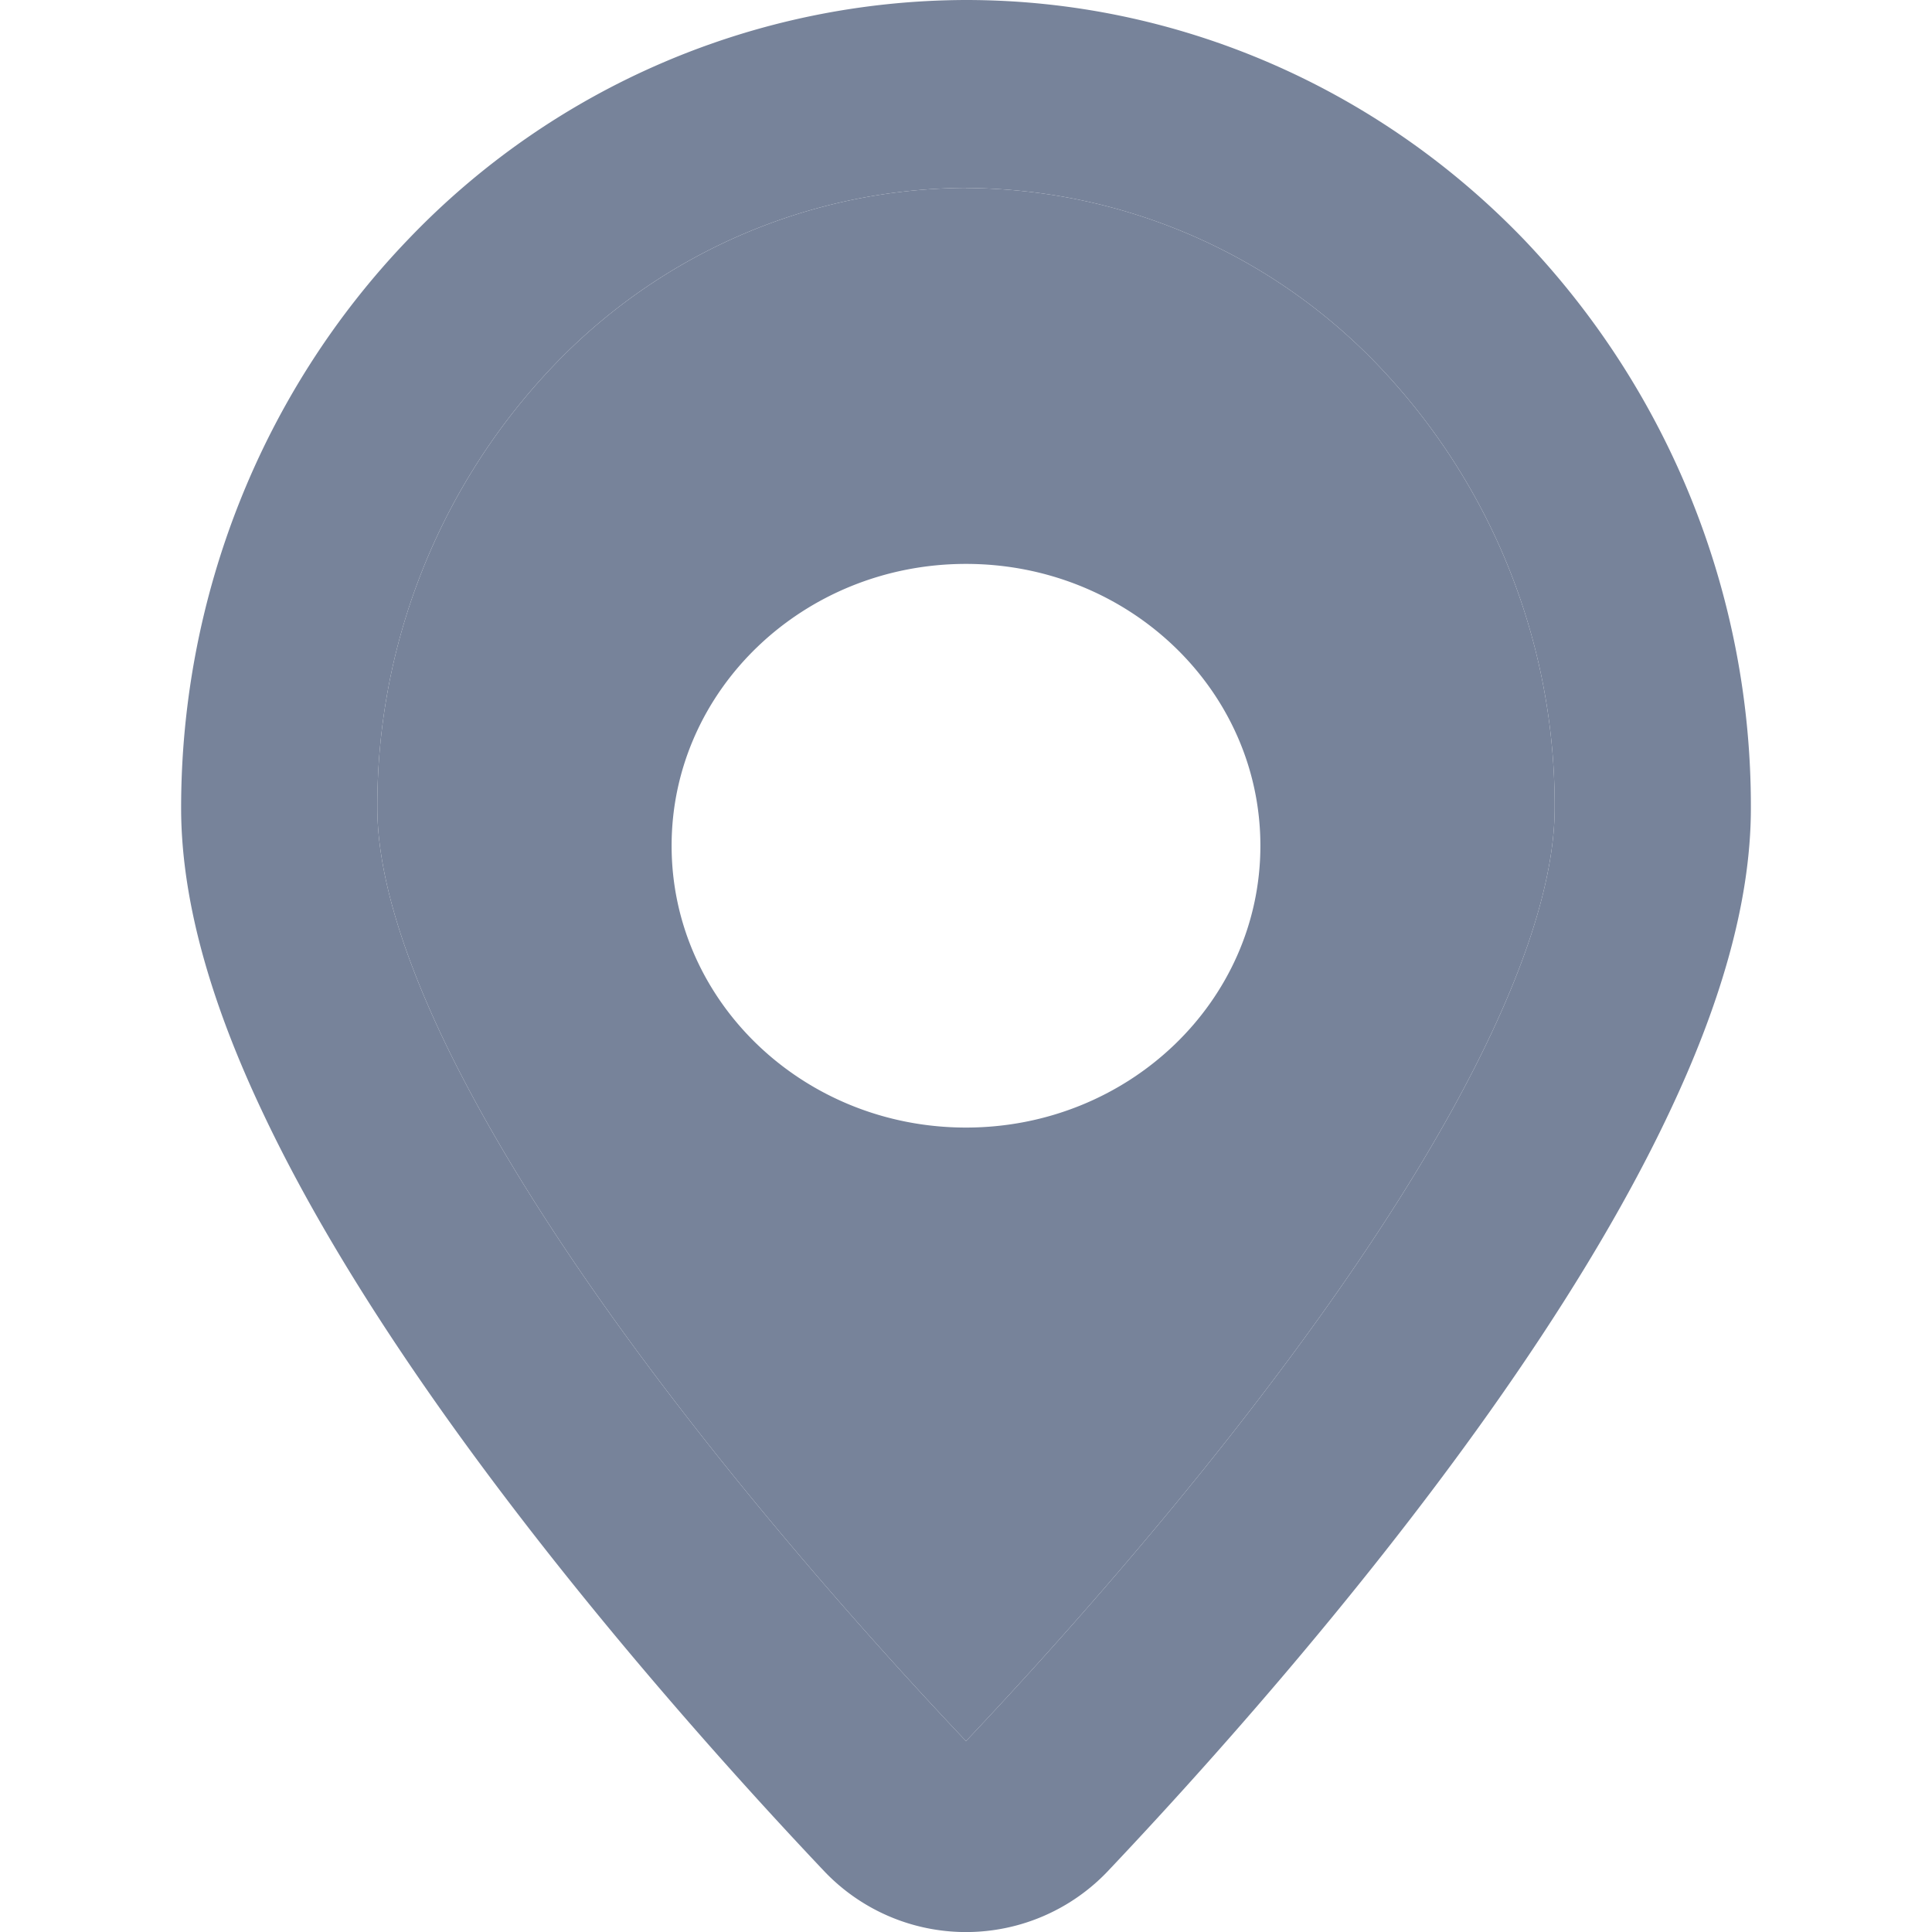
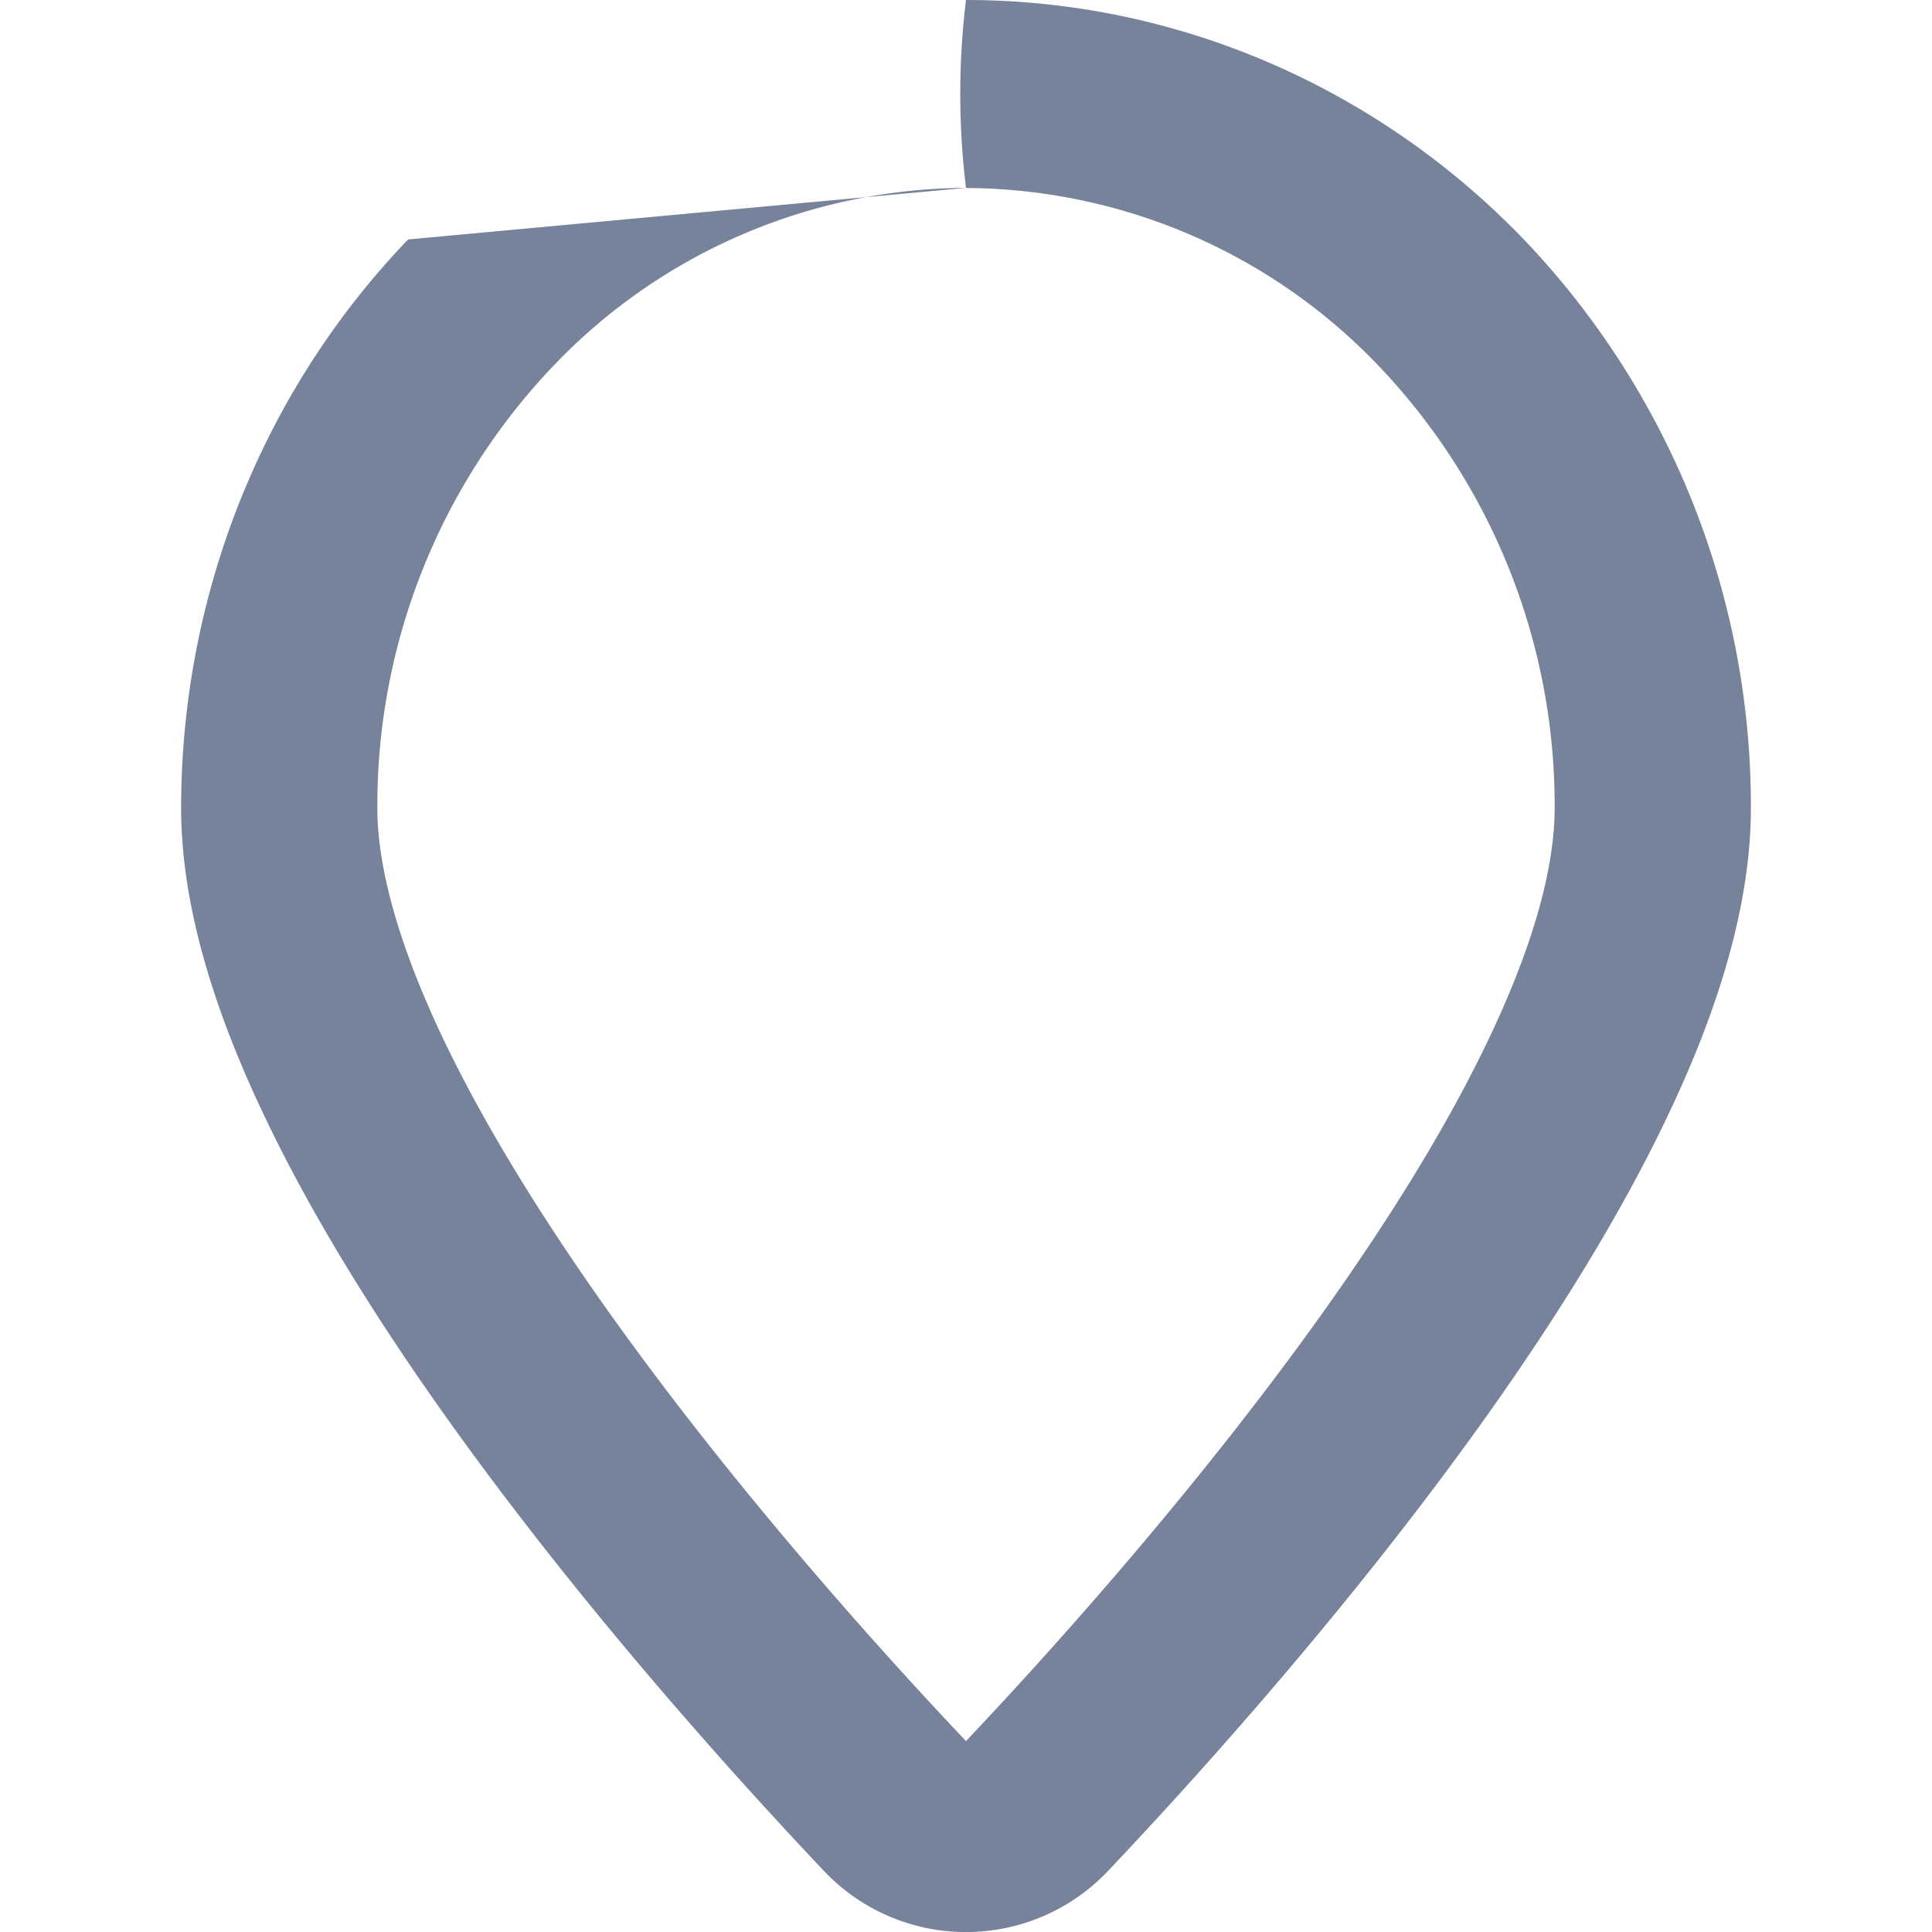
<svg xmlns="http://www.w3.org/2000/svg" width="16" height="16" viewBox="0 0 16 16" fill="none">
-   <path fill-rule="evenodd" clip-rule="evenodd" d="M8 1.556a4.75 4.75 0 0 0-3.424 1.481 5.275 5.275 0 0 0-1.451 3.655c0 .498.18 1.133.526 1.87.342.726.82 1.497 1.354 2.252C6.057 12.3 7.285 13.664 8 14.419c.714-.755 1.943-2.12 2.995-3.605.535-.755 1.013-1.526 1.354-2.252.347-.737.526-1.372.526-1.87a5.275 5.275 0 0 0-1.451-3.655A4.75 4.75 0 0 0 8 1.557zM8 4.67c-1.346 0-2.438 1.045-2.438 2.334 0 1.29 1.092 2.334 2.438 2.334s2.438-1.045 2.438-2.334c0-1.29-1.092-2.334-2.438-2.334z" fill="#77839A" />
-   <path fill-rule="evenodd" clip-rule="evenodd" d="M8 1.556a4.75 4.75 0 0 0-3.424 1.481 5.275 5.275 0 0 0-1.451 3.655c0 .498.18 1.133.526 1.87.342.726.82 1.497 1.354 2.252C6.057 12.3 7.285 13.664 8 14.419c.714-.755 1.943-2.12 2.995-3.605.535-.755 1.013-1.526 1.354-2.252.347-.737.526-1.372.526-1.87a5.275 5.275 0 0 0-1.451-3.655A4.75 4.75 0 0 0 8 1.557zm-4.62.427A6.408 6.408 0 0 1 8 0c1.746 0 3.406.722 4.62 1.983a6.795 6.795 0 0 1 1.88 4.709c0 .815-.28 1.683-.67 2.509-.393.836-.925 1.688-1.49 2.486-1.131 1.597-2.44 3.043-3.17 3.814a1.62 1.62 0 0 1-2.34 0c-.73-.771-2.039-2.217-3.17-3.814-.565-.798-1.097-1.65-1.49-2.486-.39-.826-.67-1.694-.67-2.51 0-1.754.67-3.449 1.88-4.708z" fill="#77839A" />
+   <path fill-rule="evenodd" clip-rule="evenodd" d="M8 1.556a4.75 4.75 0 0 0-3.424 1.481 5.275 5.275 0 0 0-1.451 3.655c0 .498.18 1.133.526 1.87.342.726.82 1.497 1.354 2.252C6.057 12.3 7.285 13.664 8 14.419c.714-.755 1.943-2.12 2.995-3.605.535-.755 1.013-1.526 1.354-2.252.347-.737.526-1.372.526-1.87a5.275 5.275 0 0 0-1.451-3.655A4.75 4.75 0 0 0 8 1.557zA6.408 6.408 0 0 1 8 0c1.746 0 3.406.722 4.62 1.983a6.795 6.795 0 0 1 1.88 4.709c0 .815-.28 1.683-.67 2.509-.393.836-.925 1.688-1.49 2.486-1.131 1.597-2.44 3.043-3.17 3.814a1.62 1.62 0 0 1-2.34 0c-.73-.771-2.039-2.217-3.17-3.814-.565-.798-1.097-1.65-1.49-2.486-.39-.826-.67-1.694-.67-2.51 0-1.754.67-3.449 1.88-4.708z" fill="#77839A" />
</svg>